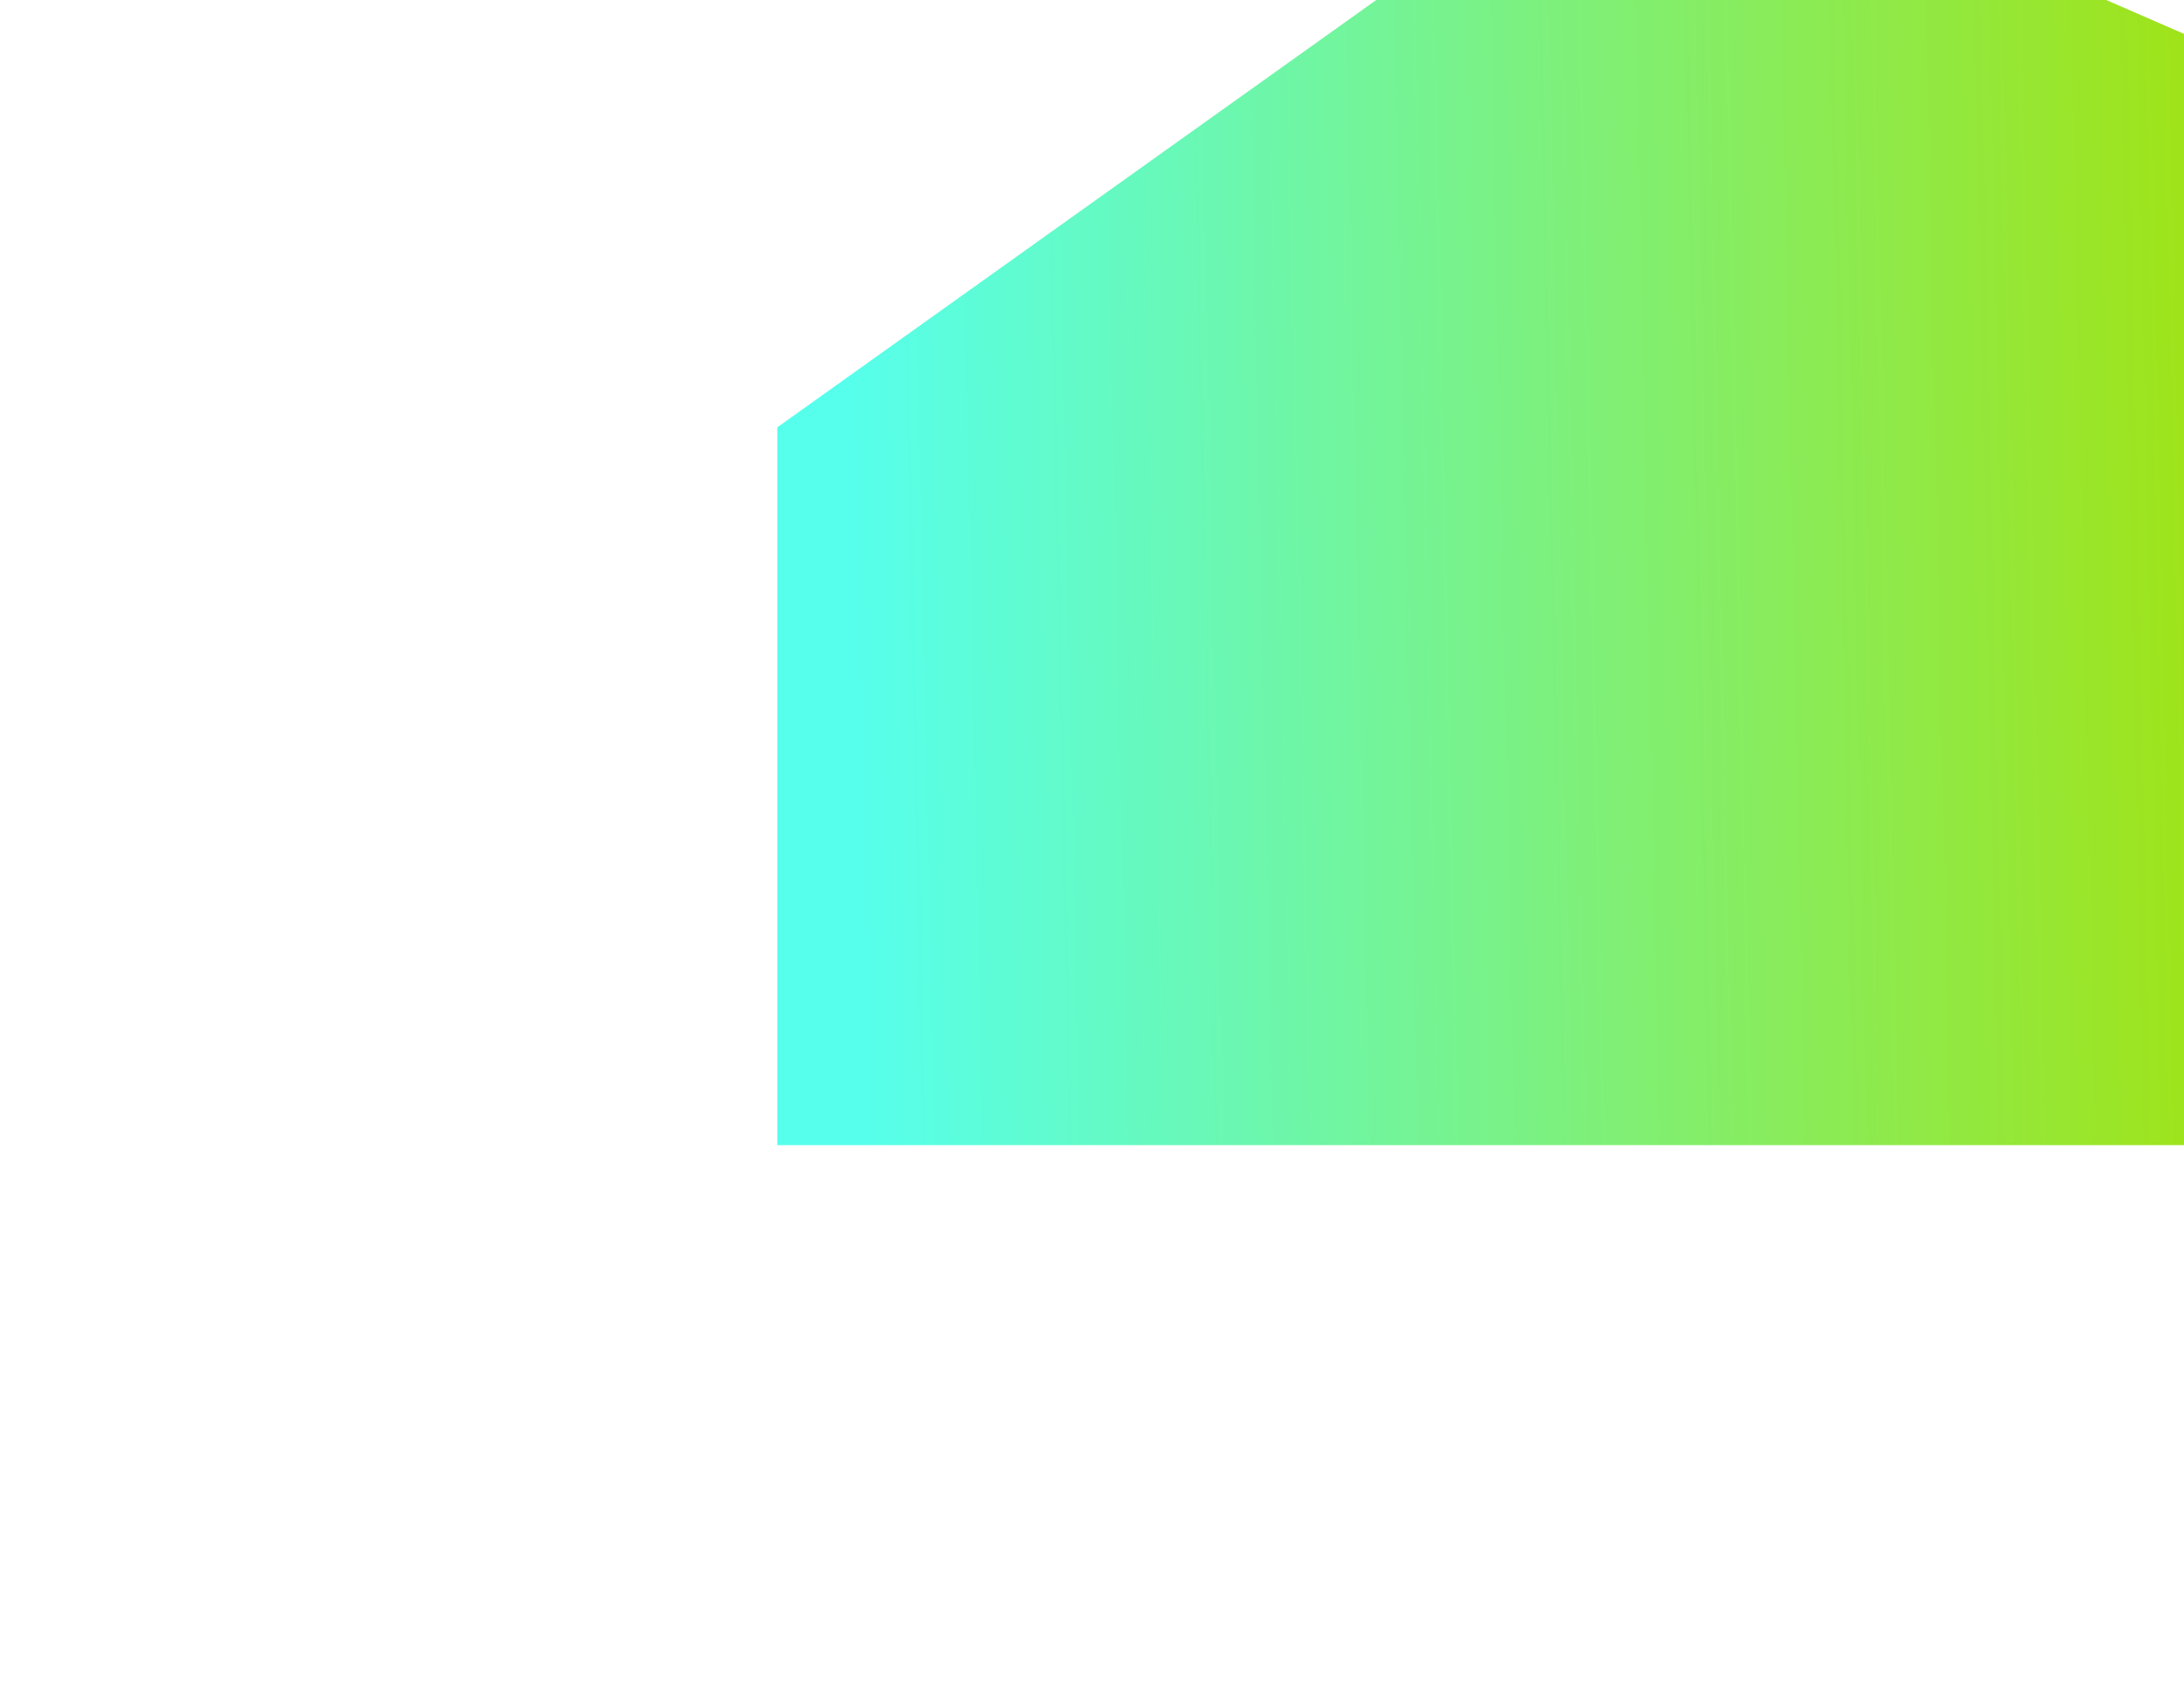
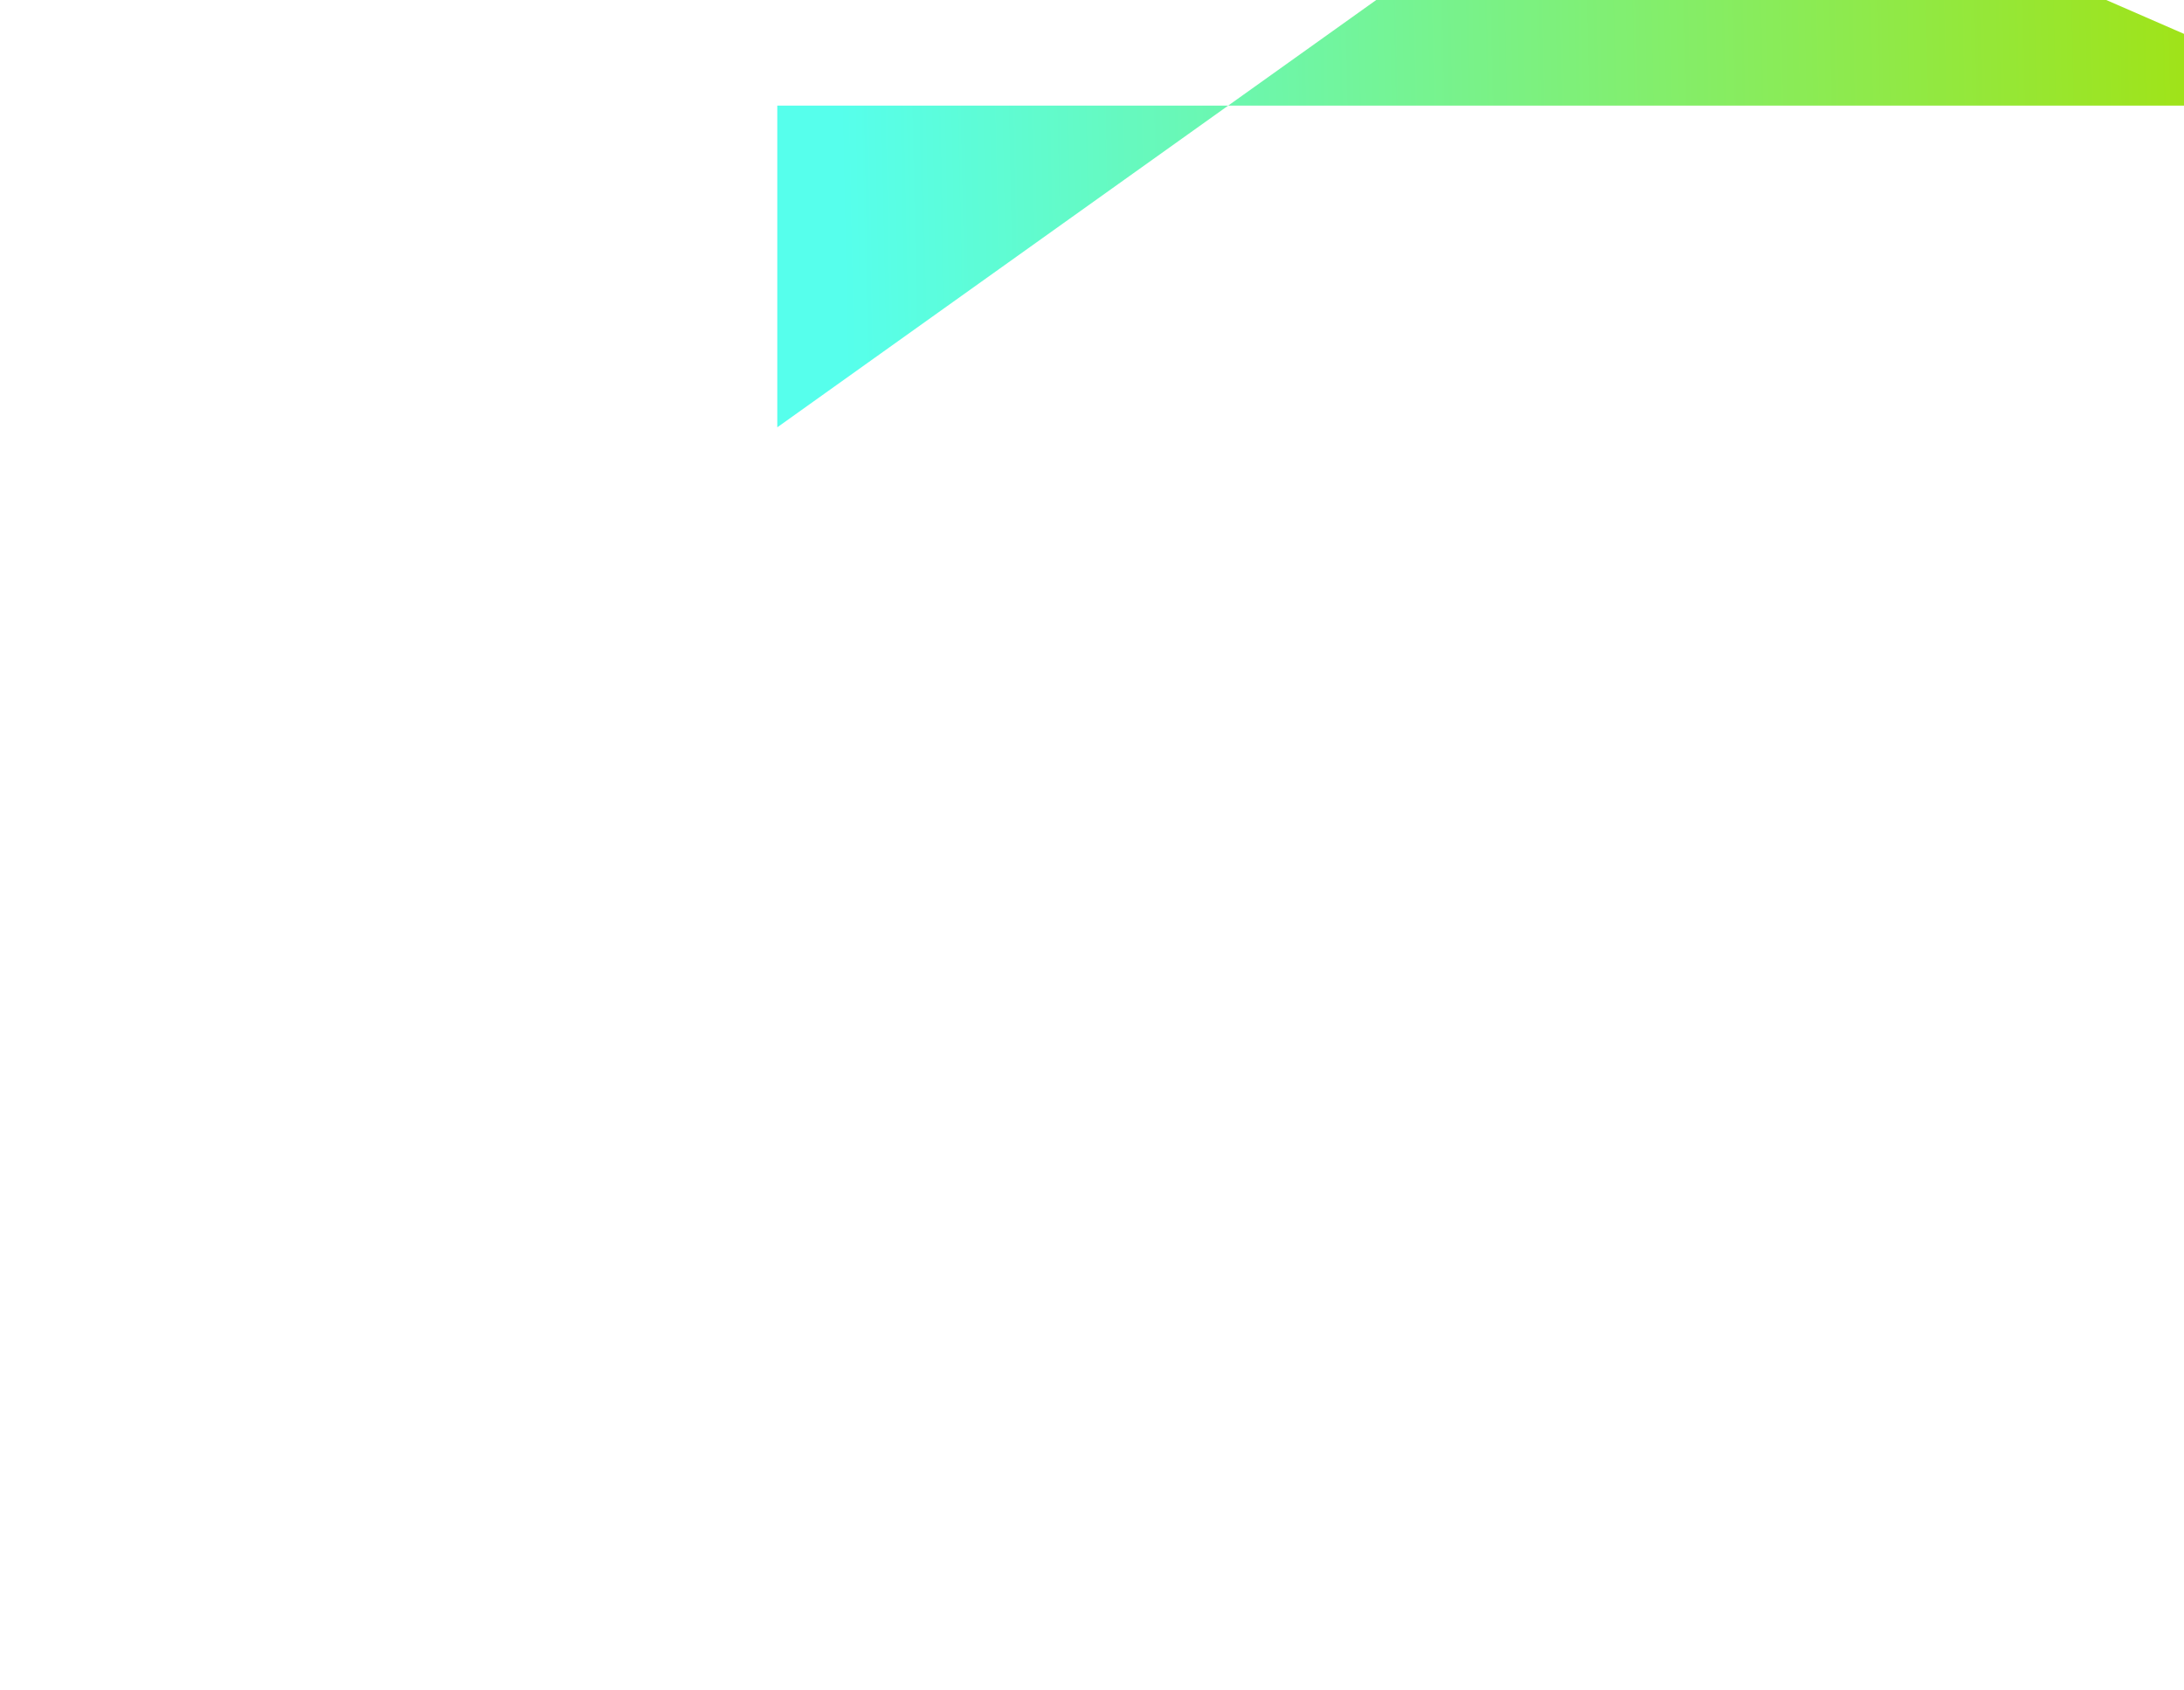
<svg xmlns="http://www.w3.org/2000/svg" width="517" height="400" viewBox="0 0 517 400" fill="none">
  <g filter="url(#filter0_f_172_3331)">
-     <path d="M184 101.127L391.291 -46.725L556 24.999V271H184V101.127Z" fill="url(#paint0_linear_172_3331)" />
+     <path d="M184 101.127L391.291 -46.725L556 24.999H184V101.127Z" fill="url(#paint0_linear_172_3331)" />
  </g>
  <defs>
    <filter id="filter0_f_172_3331" x="0" y="-230.725" width="740" height="685.725" filterUnits="userSpaceOnUse" color-interpolation-filters="sRGB">
      <feFlood flood-opacity="0" result="BackgroundImageFix" />
      <feBlend mode="normal" in="SourceGraphic" in2="BackgroundImageFix" result="shape" />
      <feGaussianBlur stdDeviation="92" result="effect1_foregroundBlur_172_3331" />
    </filter>
    <linearGradient id="paint0_linear_172_3331" x1="556" y1="129.754" x2="201.13" y2="137.259" gradientUnits="userSpaceOnUse">
      <stop stop-color="#A8E001" />
      <stop offset="1" stop-color="#56FFEC" />
    </linearGradient>
  </defs>
</svg>